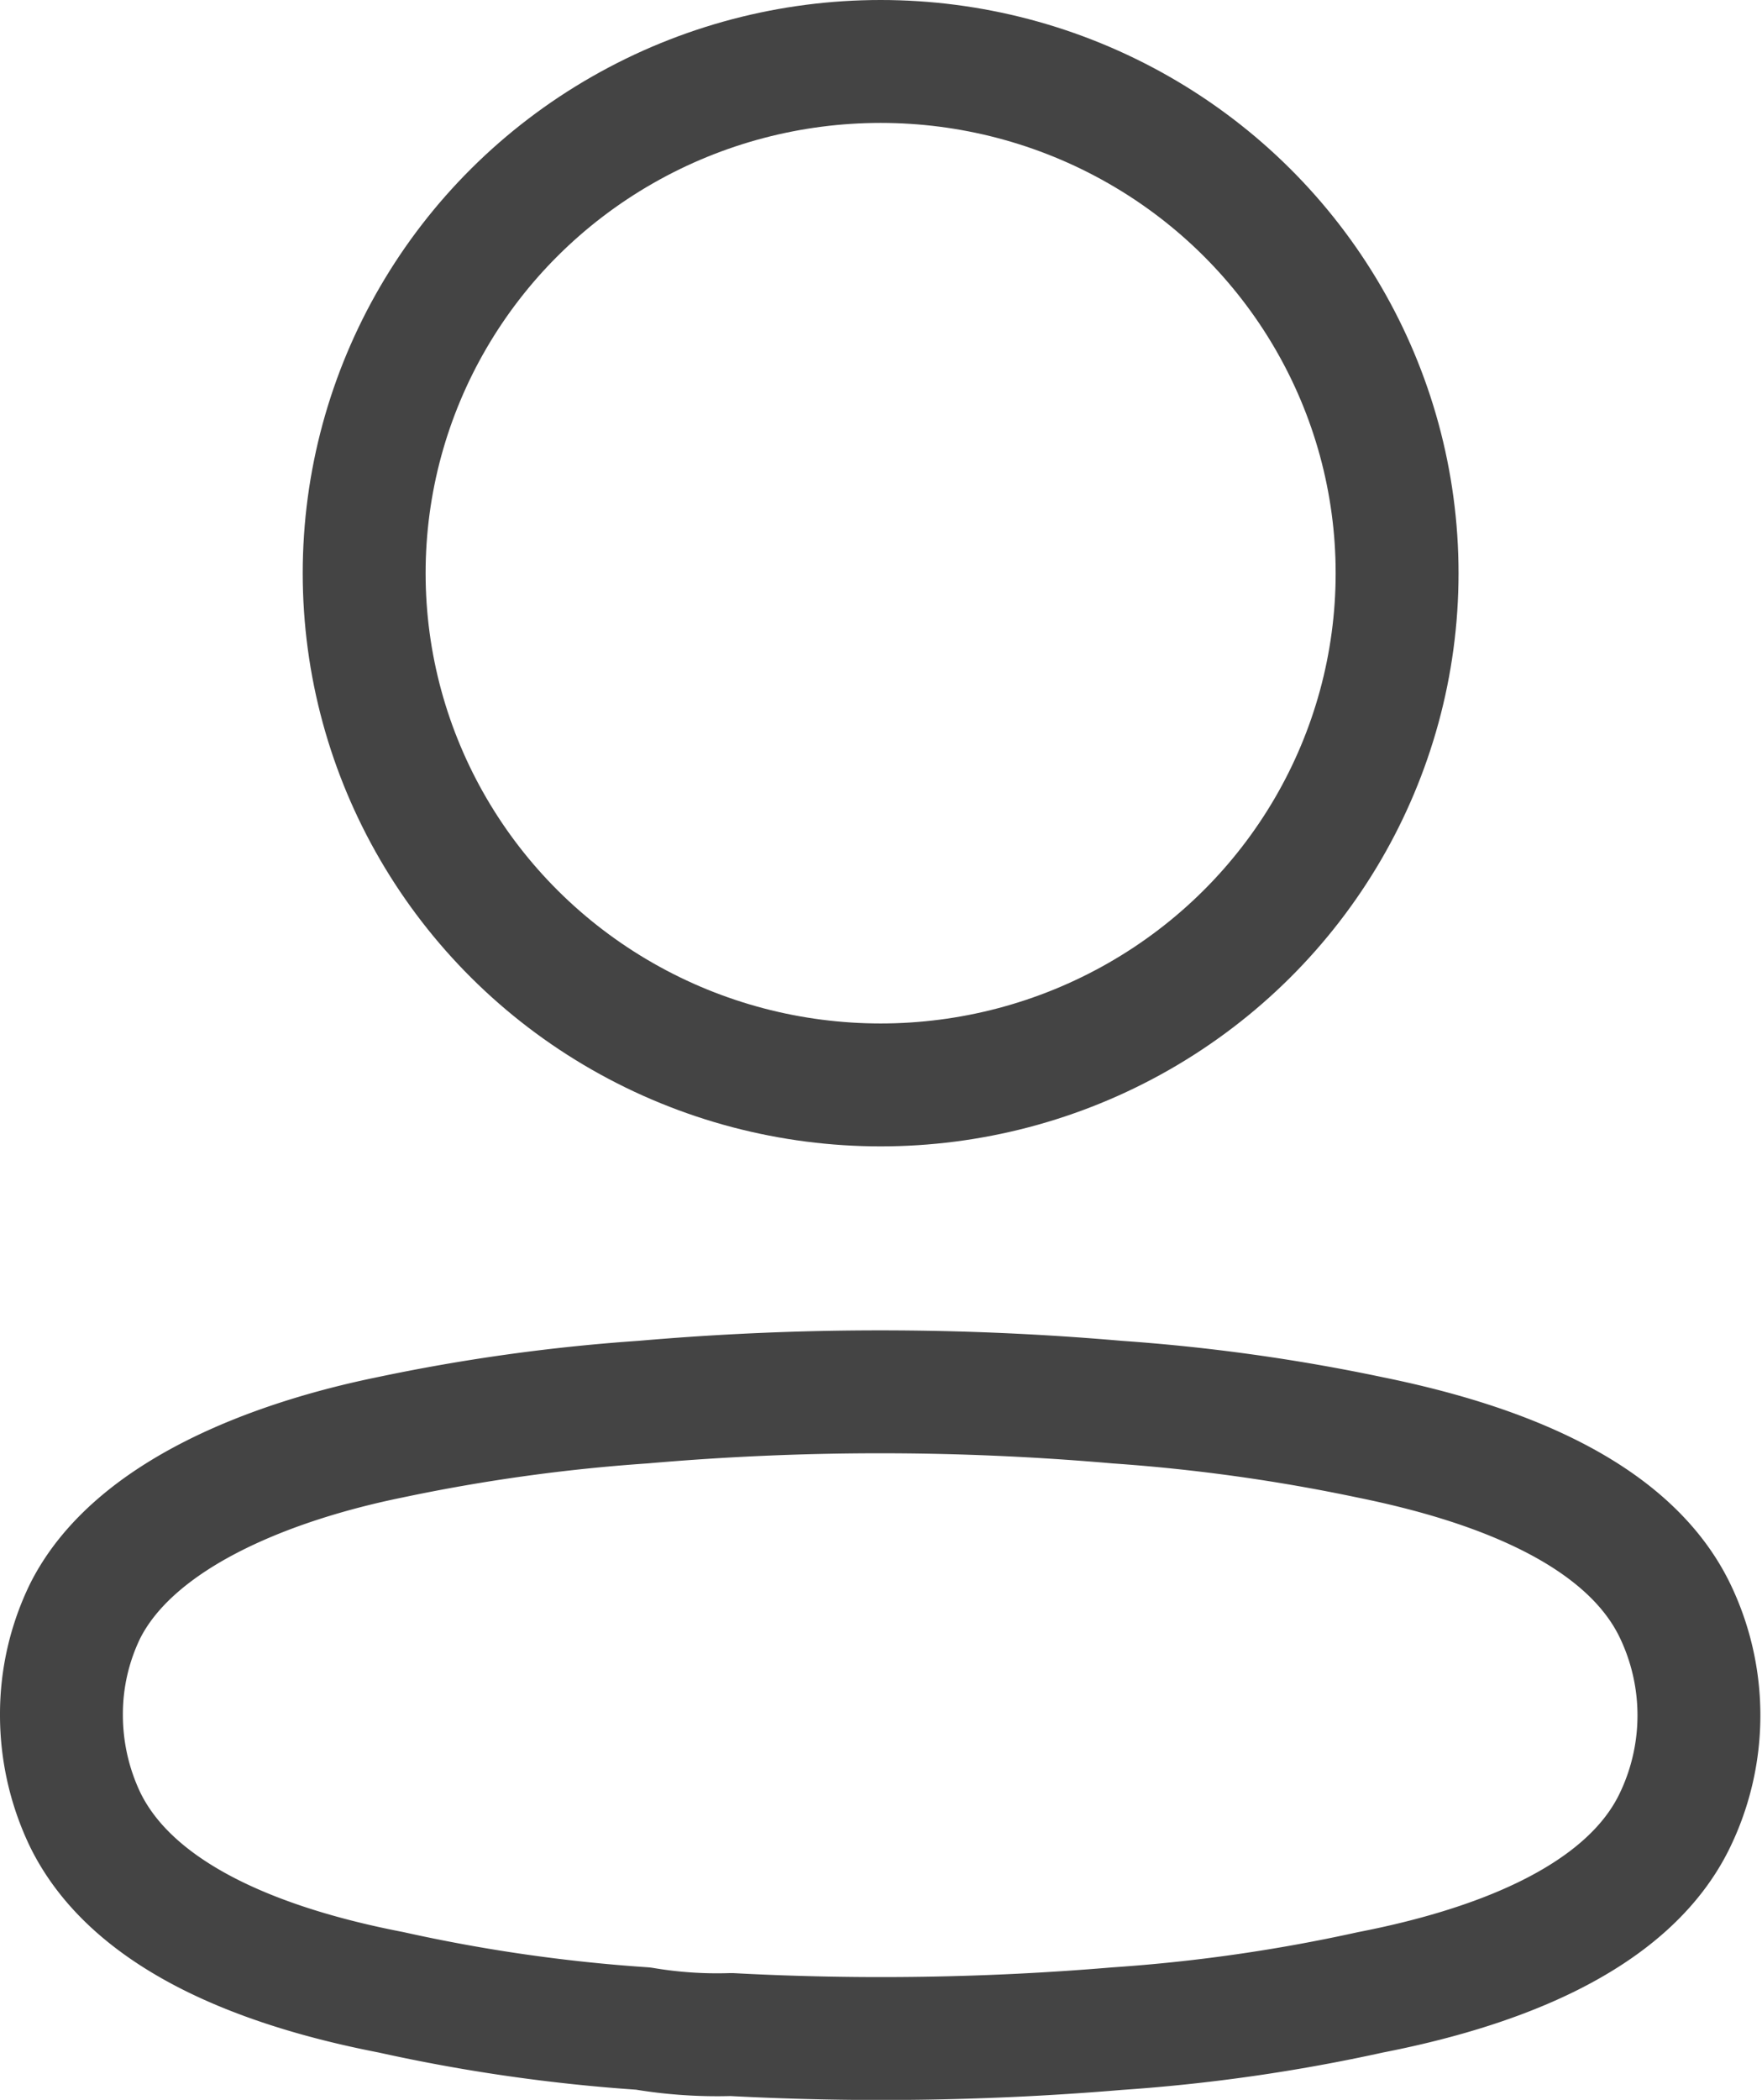
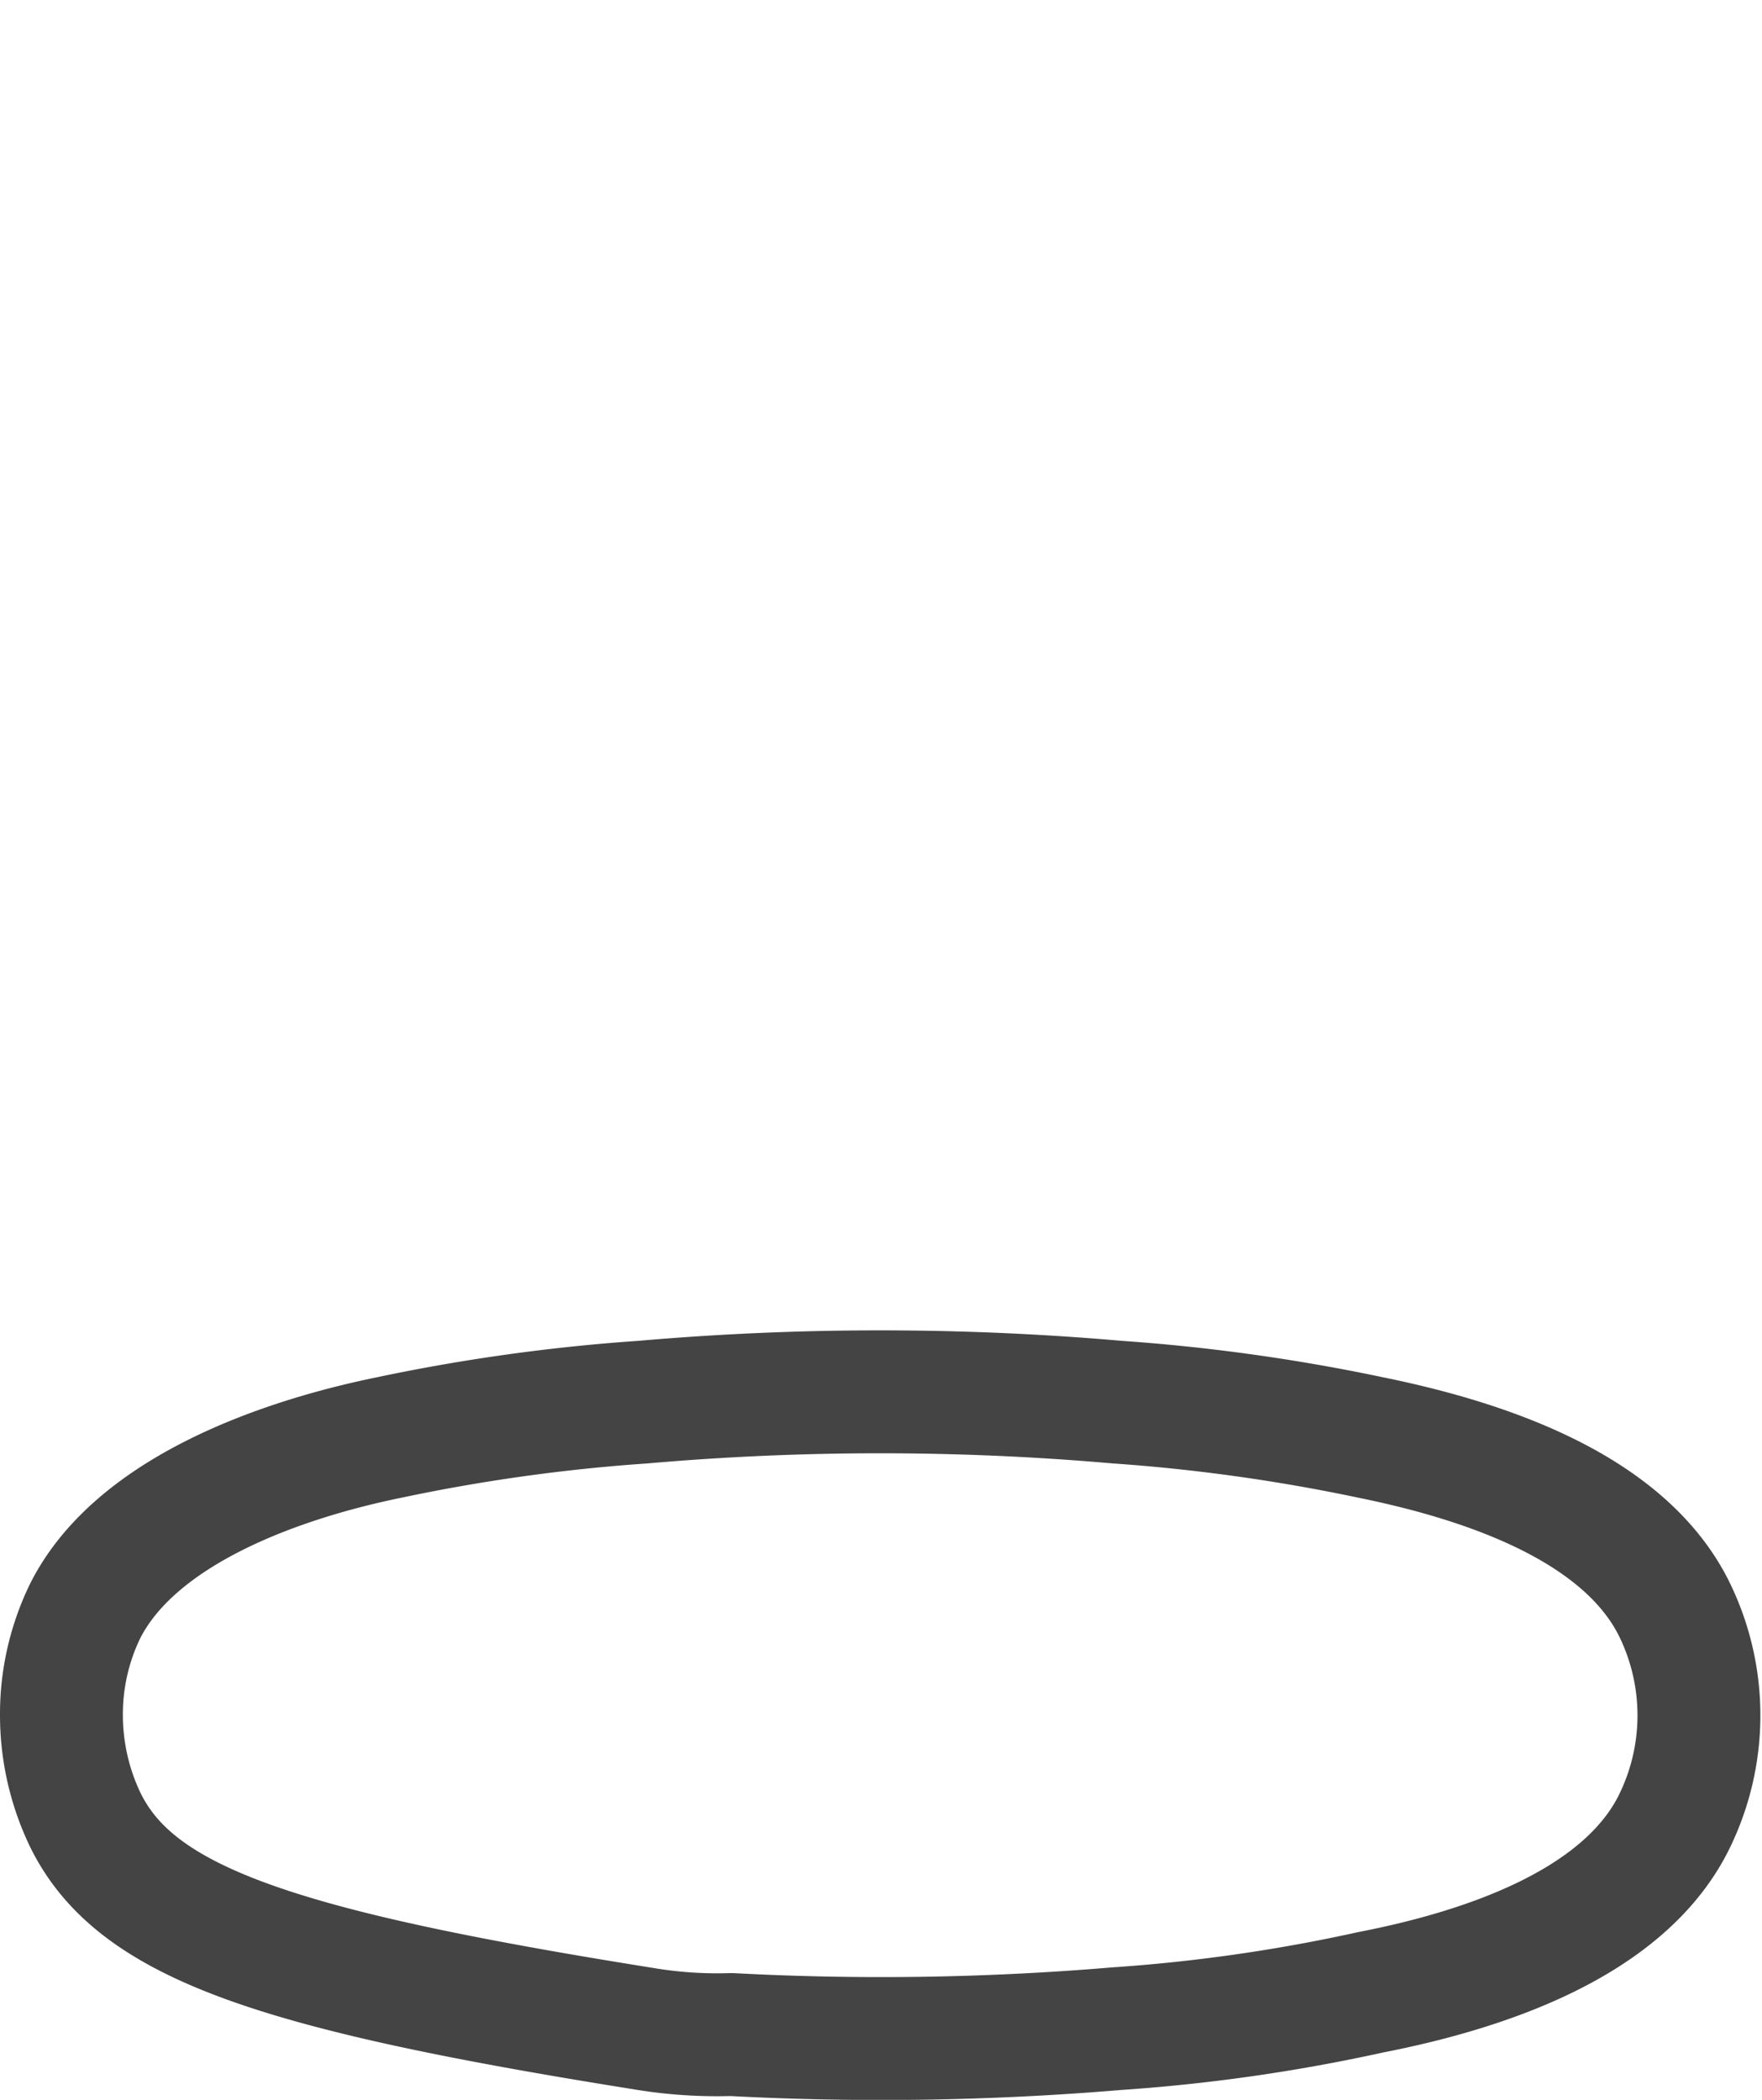
<svg xmlns="http://www.w3.org/2000/svg" width="21.507" height="25.626" viewBox="0 0 21.507 25.626">
  <g id="icob-account" transform="translate(0.75 0.75)">
    <g id="Profile" transform="translate(0 -1)">
-       <ellipse id="Ellipse_736" cx="6.304" cy="6.245" rx="6.304" ry="6.245" transform="translate(3.695 1)" fill="none" stroke="#444" stroke-linecap="round" stroke-linejoin="round" stroke-miterlimit="10" stroke-width="1.5" />
-       <path id="Path_33945" d="M0,3.942A2.873,2.873,0,0,1,.29,2.674C.894,1.478,2.6.843,4.009.556A22.343,22.343,0,0,1,7.1.126a33.361,33.361,0,0,1,5.785,0,22.6,22.6,0,0,1,3.092.431c1.413.287,3.116.861,3.72,2.118a2.942,2.942,0,0,1,0,2.548c-.6,1.256-2.307,1.831-3.72,2.106a20.917,20.917,0,0,1-3.092.443,34.385,34.385,0,0,1-4.71.072A5.413,5.413,0,0,1,7.1,7.771a20.527,20.527,0,0,1-3.079-.443C2.6,7.053.906,6.479.29,5.222A2.956,2.956,0,0,1,0,3.942Z" transform="translate(0 17.235)" fill="none" stroke="#444" stroke-linecap="round" stroke-linejoin="round" stroke-miterlimit="10" stroke-width="1.5" />
+       <path id="Path_33945" d="M0,3.942A2.873,2.873,0,0,1,.29,2.674C.894,1.478,2.6.843,4.009.556A22.343,22.343,0,0,1,7.1.126a33.361,33.361,0,0,1,5.785,0,22.6,22.6,0,0,1,3.092.431c1.413.287,3.116.861,3.72,2.118a2.942,2.942,0,0,1,0,2.548c-.6,1.256-2.307,1.831-3.72,2.106a20.917,20.917,0,0,1-3.092.443,34.385,34.385,0,0,1-4.71.072A5.413,5.413,0,0,1,7.1,7.771C2.6,7.053.906,6.479.29,5.222A2.956,2.956,0,0,1,0,3.942Z" transform="translate(0 17.235)" fill="none" stroke="#444" stroke-linecap="round" stroke-linejoin="round" stroke-miterlimit="10" stroke-width="1.5" />
    </g>
  </g>
</svg>